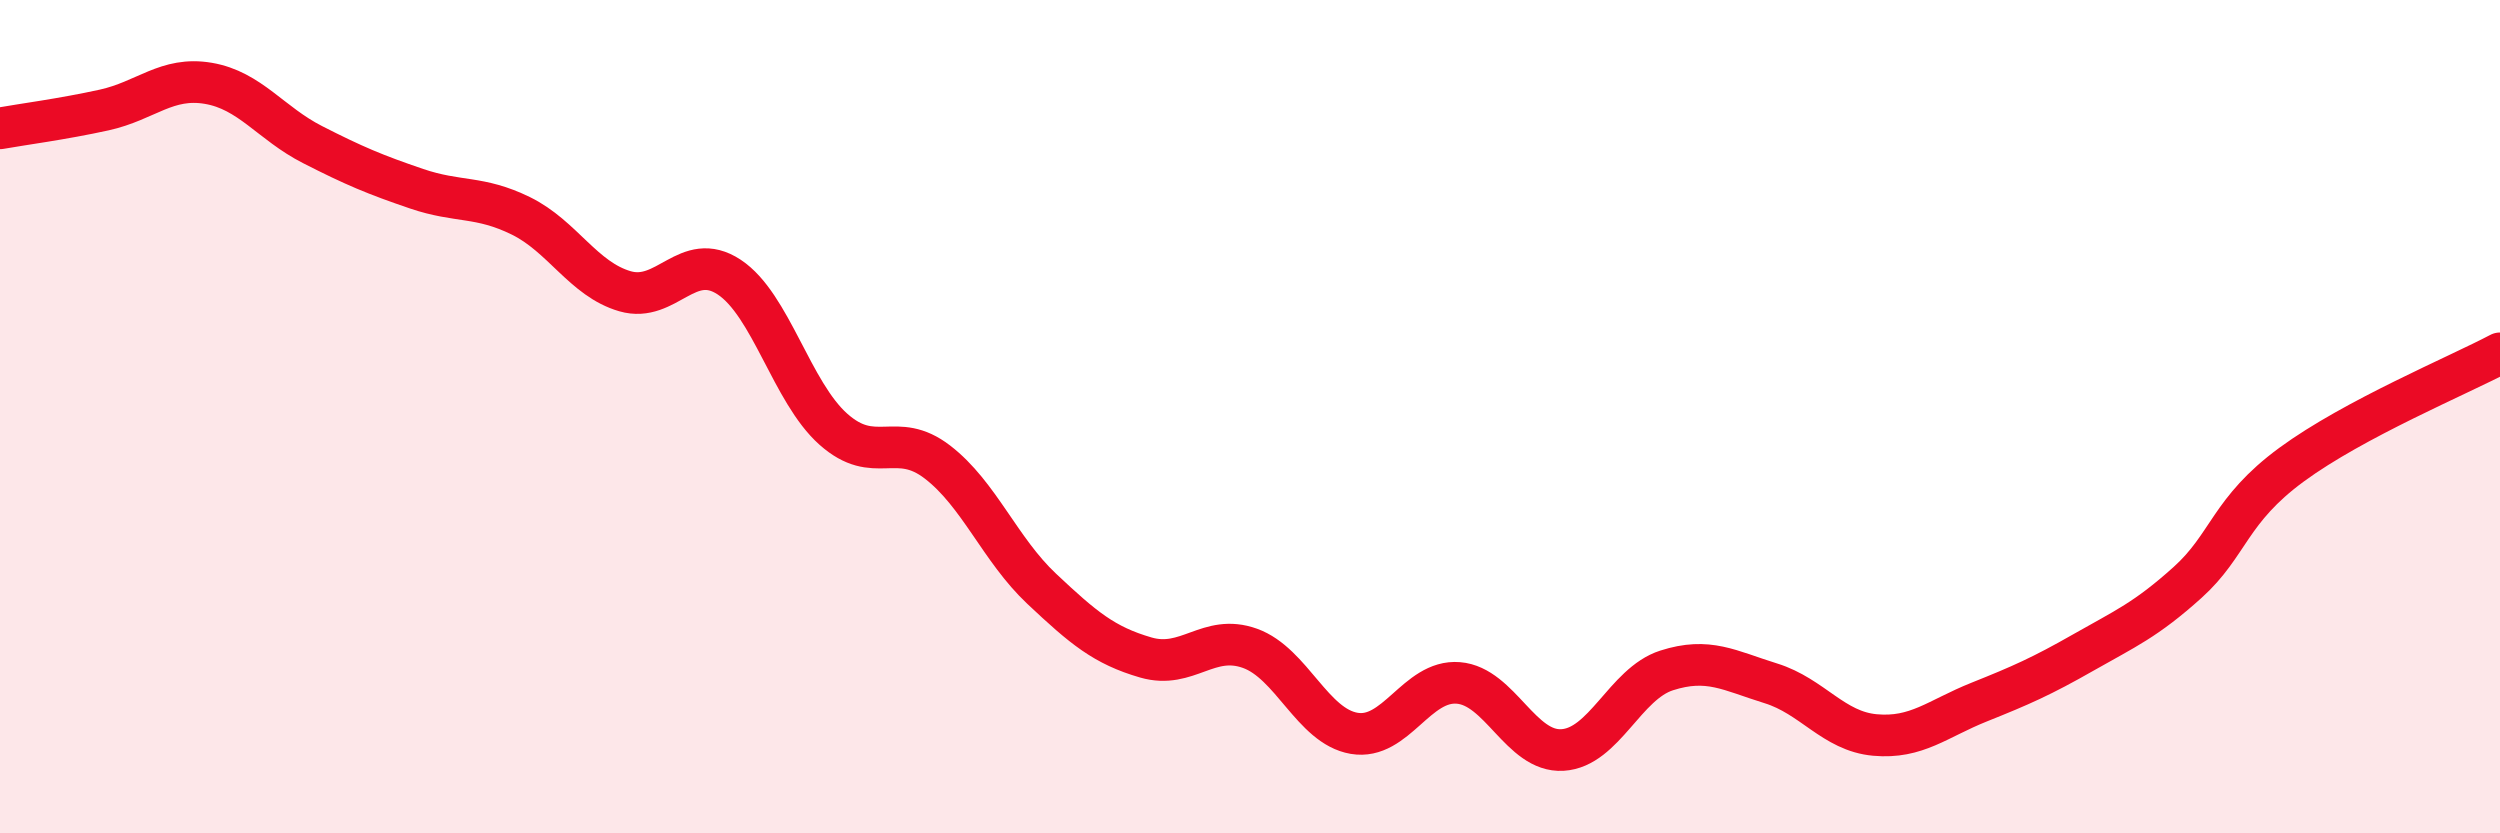
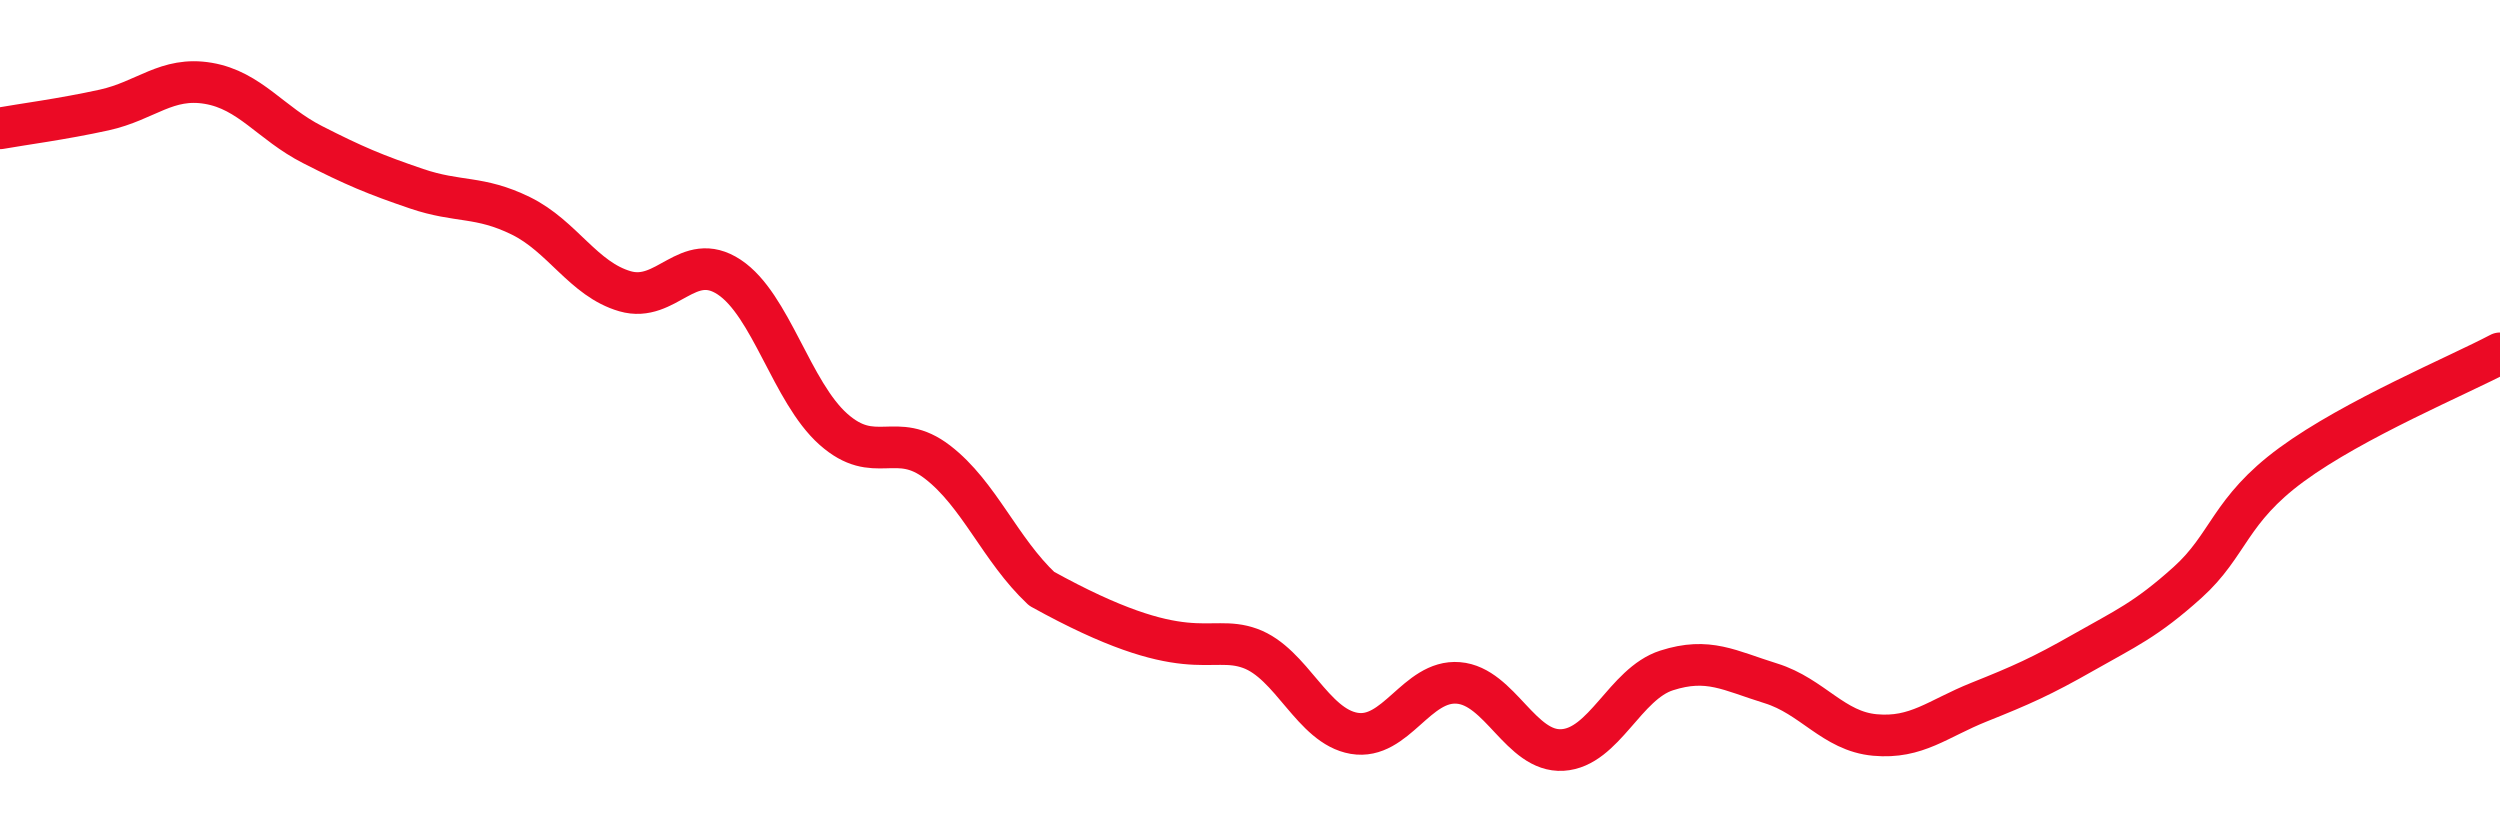
<svg xmlns="http://www.w3.org/2000/svg" width="60" height="20" viewBox="0 0 60 20">
-   <path d="M 0,3.08 C 0.5,2.99 1.5,2.86 2.5,2.64 C 3.5,2.42 4,1.83 5,2 C 6,2.17 6.5,2.96 7.5,3.47 C 8.5,3.98 9,4.19 10,4.53 C 11,4.87 11.5,4.69 12.5,5.18 C 13.5,5.67 14,6.7 15,6.99 C 16,7.28 16.5,5.99 17.5,6.65 C 18.5,7.31 19,9.41 20,10.3 C 21,11.19 21.5,10.32 22.5,11.09 C 23.5,11.86 24,13.19 25,14.13 C 26,15.07 26.5,15.49 27.5,15.78 C 28.5,16.07 29,15.2 30,15.56 C 31,15.92 31.5,17.43 32.5,17.6 C 33.5,17.77 34,16.31 35,16.39 C 36,16.47 36.5,18.06 37.5,18 C 38.5,17.94 39,16.41 40,16.09 C 41,15.77 41.5,16.09 42.5,16.4 C 43.5,16.71 44,17.55 45,17.64 C 46,17.73 46.5,17.25 47.5,16.85 C 48.5,16.45 49,16.23 50,15.66 C 51,15.09 51.5,14.88 52.5,13.98 C 53.5,13.08 53.5,12.25 55,11.15 C 56.5,10.05 59,9.01 60,8.48L60 20L0 20Z" fill="#EB0A25" opacity="0.1" stroke-linecap="round" stroke-linejoin="round" />
-   <path d="M 0,3.08 C 0.5,2.99 1.5,2.86 2.5,2.64 C 3.5,2.42 4,1.83 5,2 C 6,2.17 6.5,2.96 7.5,3.47 C 8.5,3.98 9,4.19 10,4.53 C 11,4.87 11.5,4.69 12.5,5.18 C 13.5,5.67 14,6.7 15,6.99 C 16,7.28 16.5,5.99 17.5,6.65 C 18.5,7.31 19,9.41 20,10.3 C 21,11.19 21.5,10.32 22.5,11.09 C 23.5,11.86 24,13.19 25,14.13 C 26,15.07 26.5,15.49 27.5,15.78 C 28.5,16.07 29,15.2 30,15.56 C 31,15.92 31.5,17.43 32.5,17.6 C 33.5,17.77 34,16.31 35,16.39 C 36,16.47 36.5,18.06 37.5,18 C 38.5,17.94 39,16.41 40,16.09 C 41,15.77 41.5,16.09 42.5,16.4 C 43.5,16.71 44,17.55 45,17.64 C 46,17.73 46.5,17.25 47.5,16.85 C 48.5,16.45 49,16.23 50,15.66 C 51,15.09 51.5,14.88 52.5,13.98 C 53.5,13.08 53.5,12.25 55,11.15 C 56.5,10.05 59,9.01 60,8.48" stroke="#EB0A25" stroke-width="1" fill="none" stroke-linecap="round" stroke-linejoin="round" />
+   <path d="M 0,3.08 C 0.5,2.99 1.5,2.86 2.5,2.64 C 3.5,2.42 4,1.83 5,2 C 6,2.17 6.5,2.96 7.5,3.47 C 8.5,3.98 9,4.19 10,4.53 C 11,4.87 11.5,4.69 12.5,5.18 C 13.5,5.67 14,6.7 15,6.99 C 16,7.28 16.5,5.99 17.5,6.65 C 18.5,7.31 19,9.41 20,10.3 C 21,11.19 21.5,10.32 22.5,11.09 C 23.5,11.86 24,13.19 25,14.13 C 28.5,16.07 29,15.2 30,15.56 C 31,15.92 31.5,17.43 32.5,17.6 C 33.5,17.77 34,16.31 35,16.39 C 36,16.47 36.5,18.06 37.5,18 C 38.5,17.94 39,16.41 40,16.09 C 41,15.77 41.5,16.09 42.5,16.4 C 43.5,16.71 44,17.55 45,17.64 C 46,17.73 46.5,17.25 47.5,16.85 C 48.5,16.45 49,16.23 50,15.66 C 51,15.09 51.5,14.88 52.5,13.98 C 53.5,13.08 53.5,12.25 55,11.15 C 56.5,10.05 59,9.01 60,8.48" stroke="#EB0A25" stroke-width="1" fill="none" stroke-linecap="round" stroke-linejoin="round" />
</svg>